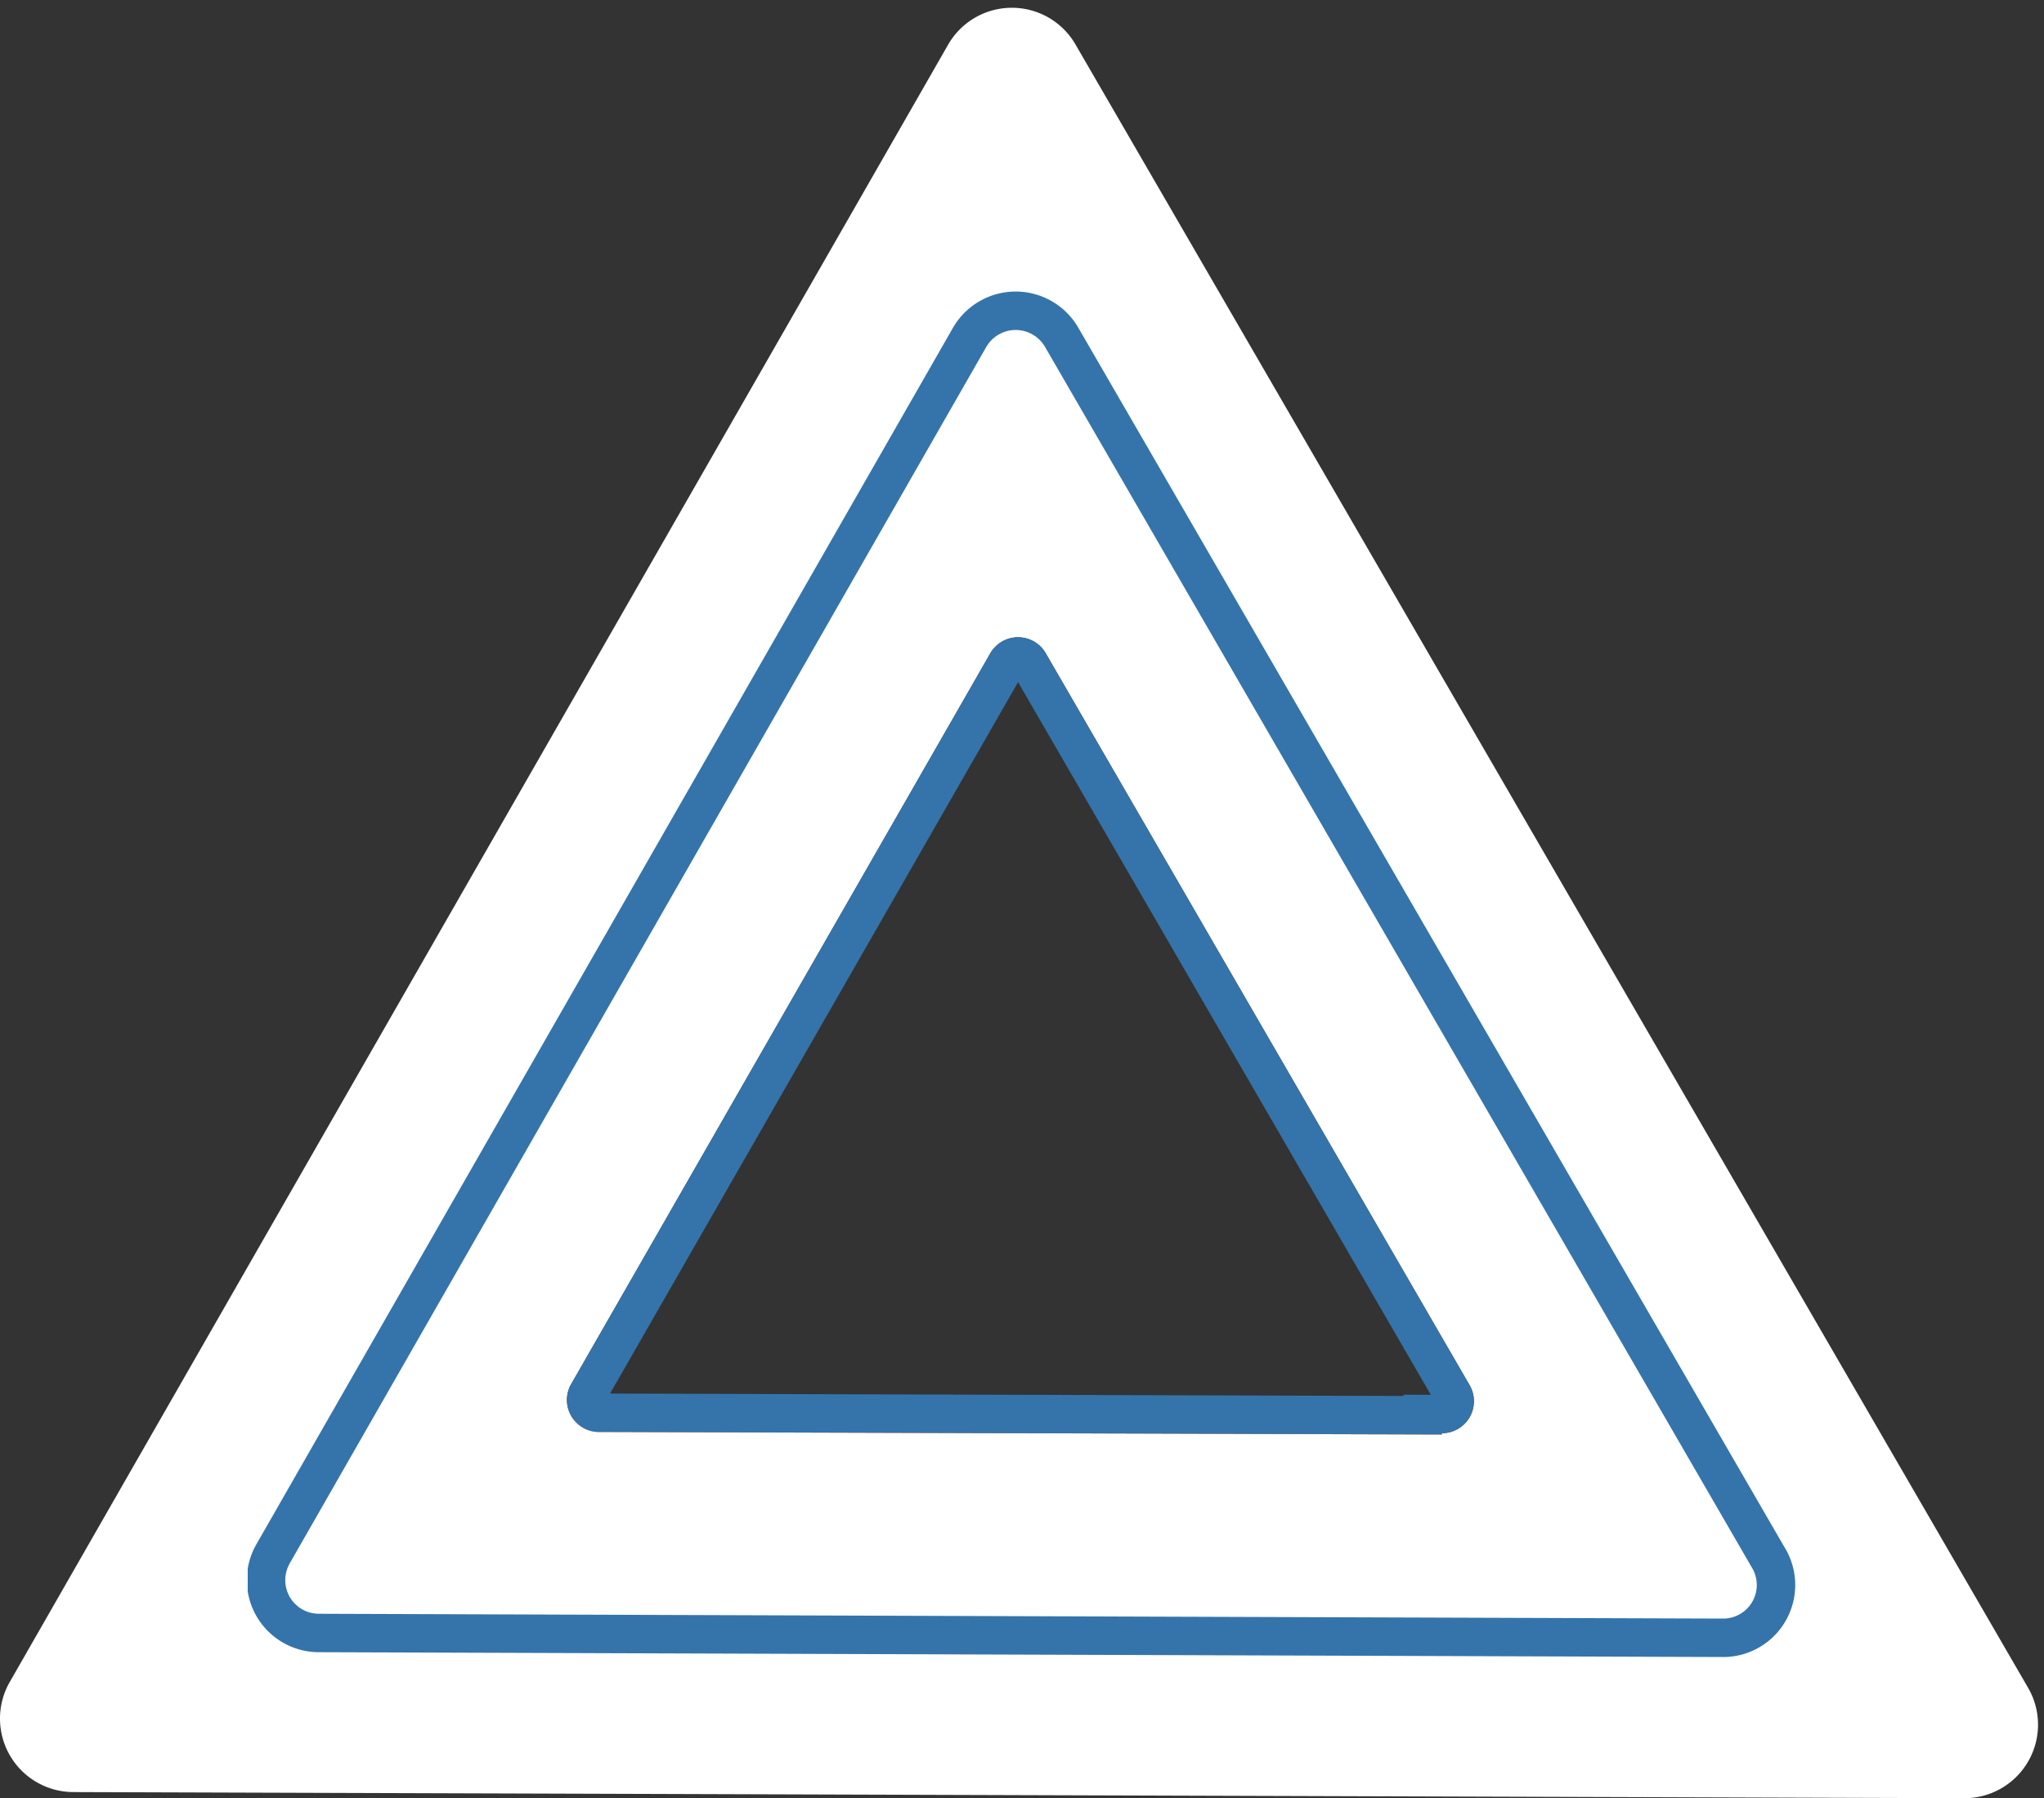
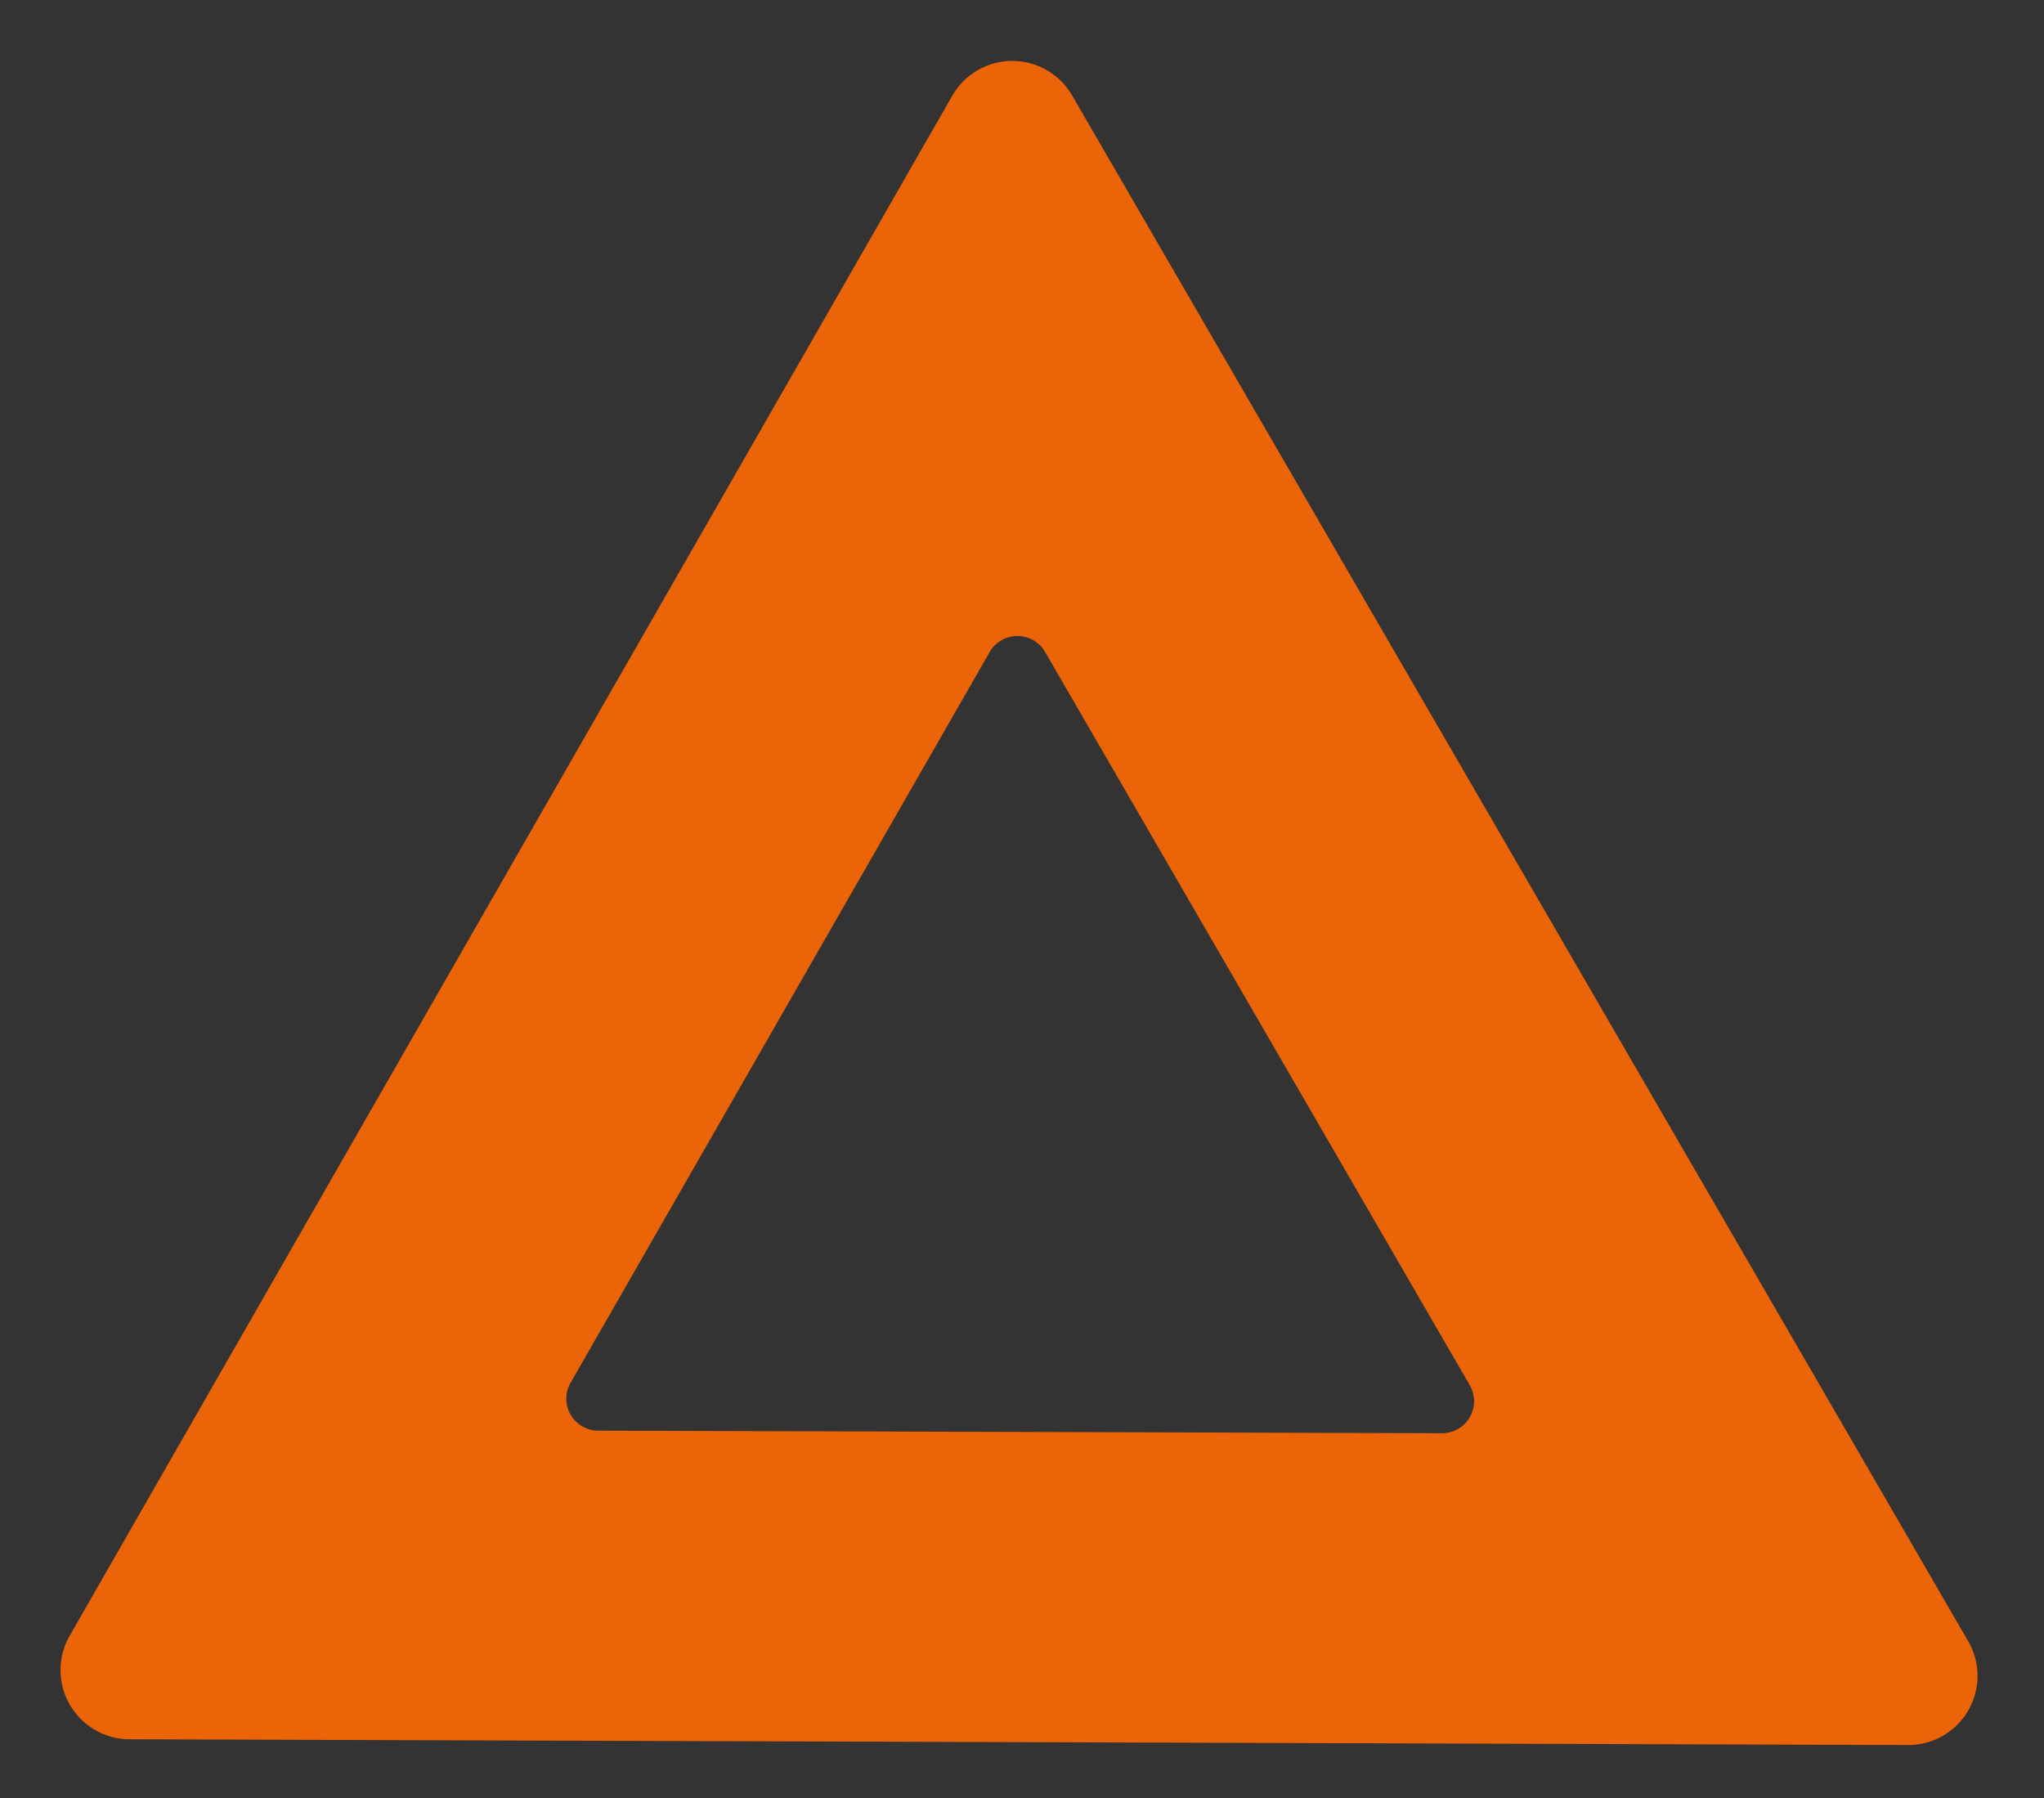
<svg xmlns="http://www.w3.org/2000/svg" width="133" height="117" viewBox="0 0 133 117">
  <rect x="0" y="0" width="133" height="117" fill="#333333" stroke="none" />
  <defs>
    <clipPath id="w74za">
-       <path fill="#fff" d="M16.118 108.343V18.657h100.764v89.686zM93.82 93.336l-54.758-.166a2.083 2.083 0 0 1-1.854-3.187L64.41 42.557a2.083 2.083 0 0 1 3.666 0l27.576 47.614a2.083 2.083 0 0 1-1.832 3.082zm20.14 8.603L67.993 22.562a2.208 2.208 0 0 0-3.811 0l-45.323 79.147A2.188 2.188 0 0 0 20.754 105l91.29.313a2.187 2.187 0 0 0 1.917-3.374z" />
-     </clipPath>
+       </clipPath>
  </defs>
  <g>
    <g>
      <g>
        <path fill="#ec6408" d="M93.778 93.253l-54.758-.167a2.083 2.083 0 0 1-1.853-3.186l27.201-47.426a2.083 2.083 0 0 1 3.666 0l27.577 47.613a2.083 2.083 0 0 1-1.791 3.166zm34.304 13.56L69.762 6.211a4.499 4.499 0 0 0-7.789 0L4.53 106.437a4.499 4.499 0 0 0 3.874 6.728l115.722.375a4.499 4.499 0 0 0 3.957-6.728z" />
      </g>
      <g>
        <g>
-           <path fill="#fff" d="M95.513 95.432l-58.216-.178a2.214 2.214 0 0 1-1.97-3.387l28.919-50.421a2.214 2.214 0 0 1 3.897 0l29.318 50.62a2.215 2.215 0 0 1-1.904 3.366zm36.47 14.415L69.981 2.894a4.783 4.783 0 0 0-8.281 0L.628 109.449a4.783 4.783 0 0 0 4.118 7.152l123.03.398a4.783 4.783 0 0 0 4.207-7.152z" />
-         </g>
+           </g>
      </g>
      <g>
-         <path fill="#fff" d="M93.82 93.336l-54.758-.166a2.083 2.083 0 0 1-1.854-3.187L64.41 42.557a2.083 2.083 0 0 1 3.666 0l27.576 47.614a2.083 2.083 0 0 1-1.832 3.082zm20.14 8.603L67.993 22.562a2.208 2.208 0 0 0-3.811 0l-45.323 79.147A2.188 2.188 0 0 0 20.754 105l91.29.313a2.187 2.187 0 0 0 1.917-3.374z" />
-         <path fill="none" stroke="#3474aa" stroke-miterlimit="20" stroke-width="5" d="M93.82 93.336l-54.758-.166a2.083 2.083 0 0 1-1.854-3.187L64.41 42.557a2.083 2.083 0 0 1 3.666 0l27.576 47.614a2.083 2.083 0 0 1-1.832 3.082zm20.14 8.603L67.993 22.562a2.208 2.208 0 0 0-3.811 0l-45.323 79.147A2.188 2.188 0 0 0 20.754 105l91.29.313a2.187 2.187 0 0 0 1.917-3.374z" clip-path="url(&quot;#w74za&quot;)" />
-       </g>
+         </g>
    </g>
  </g>
</svg>